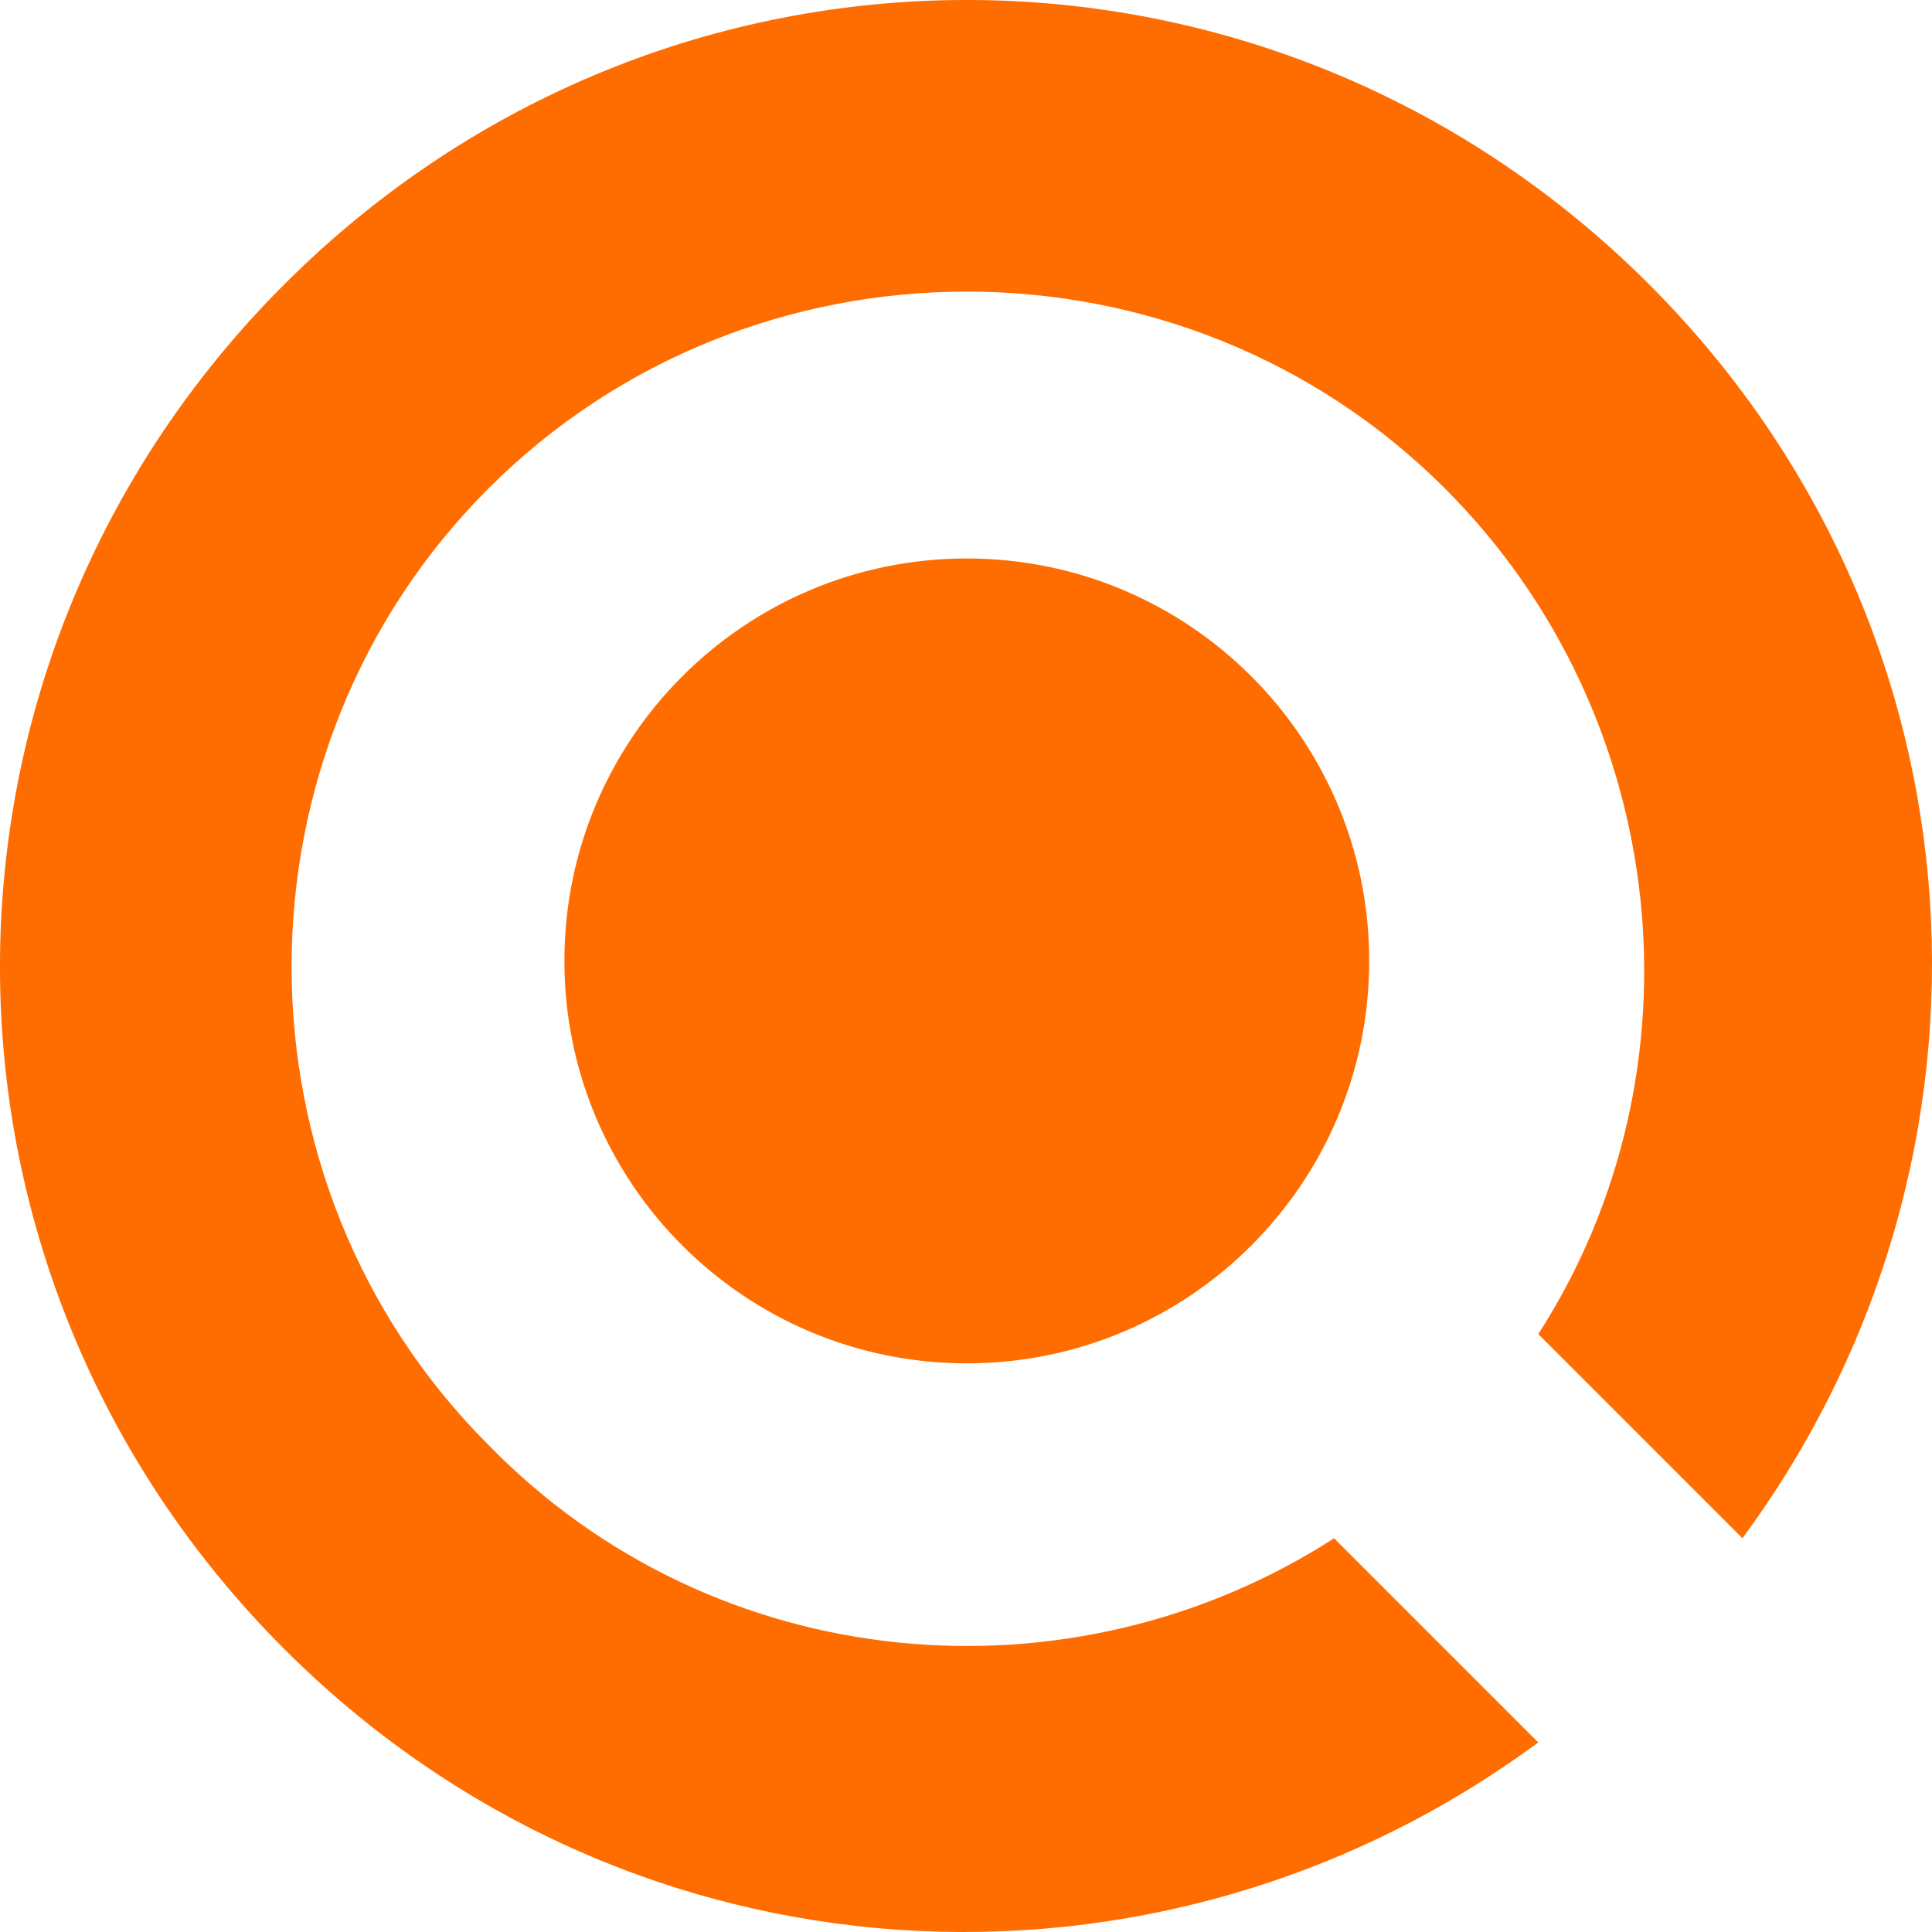
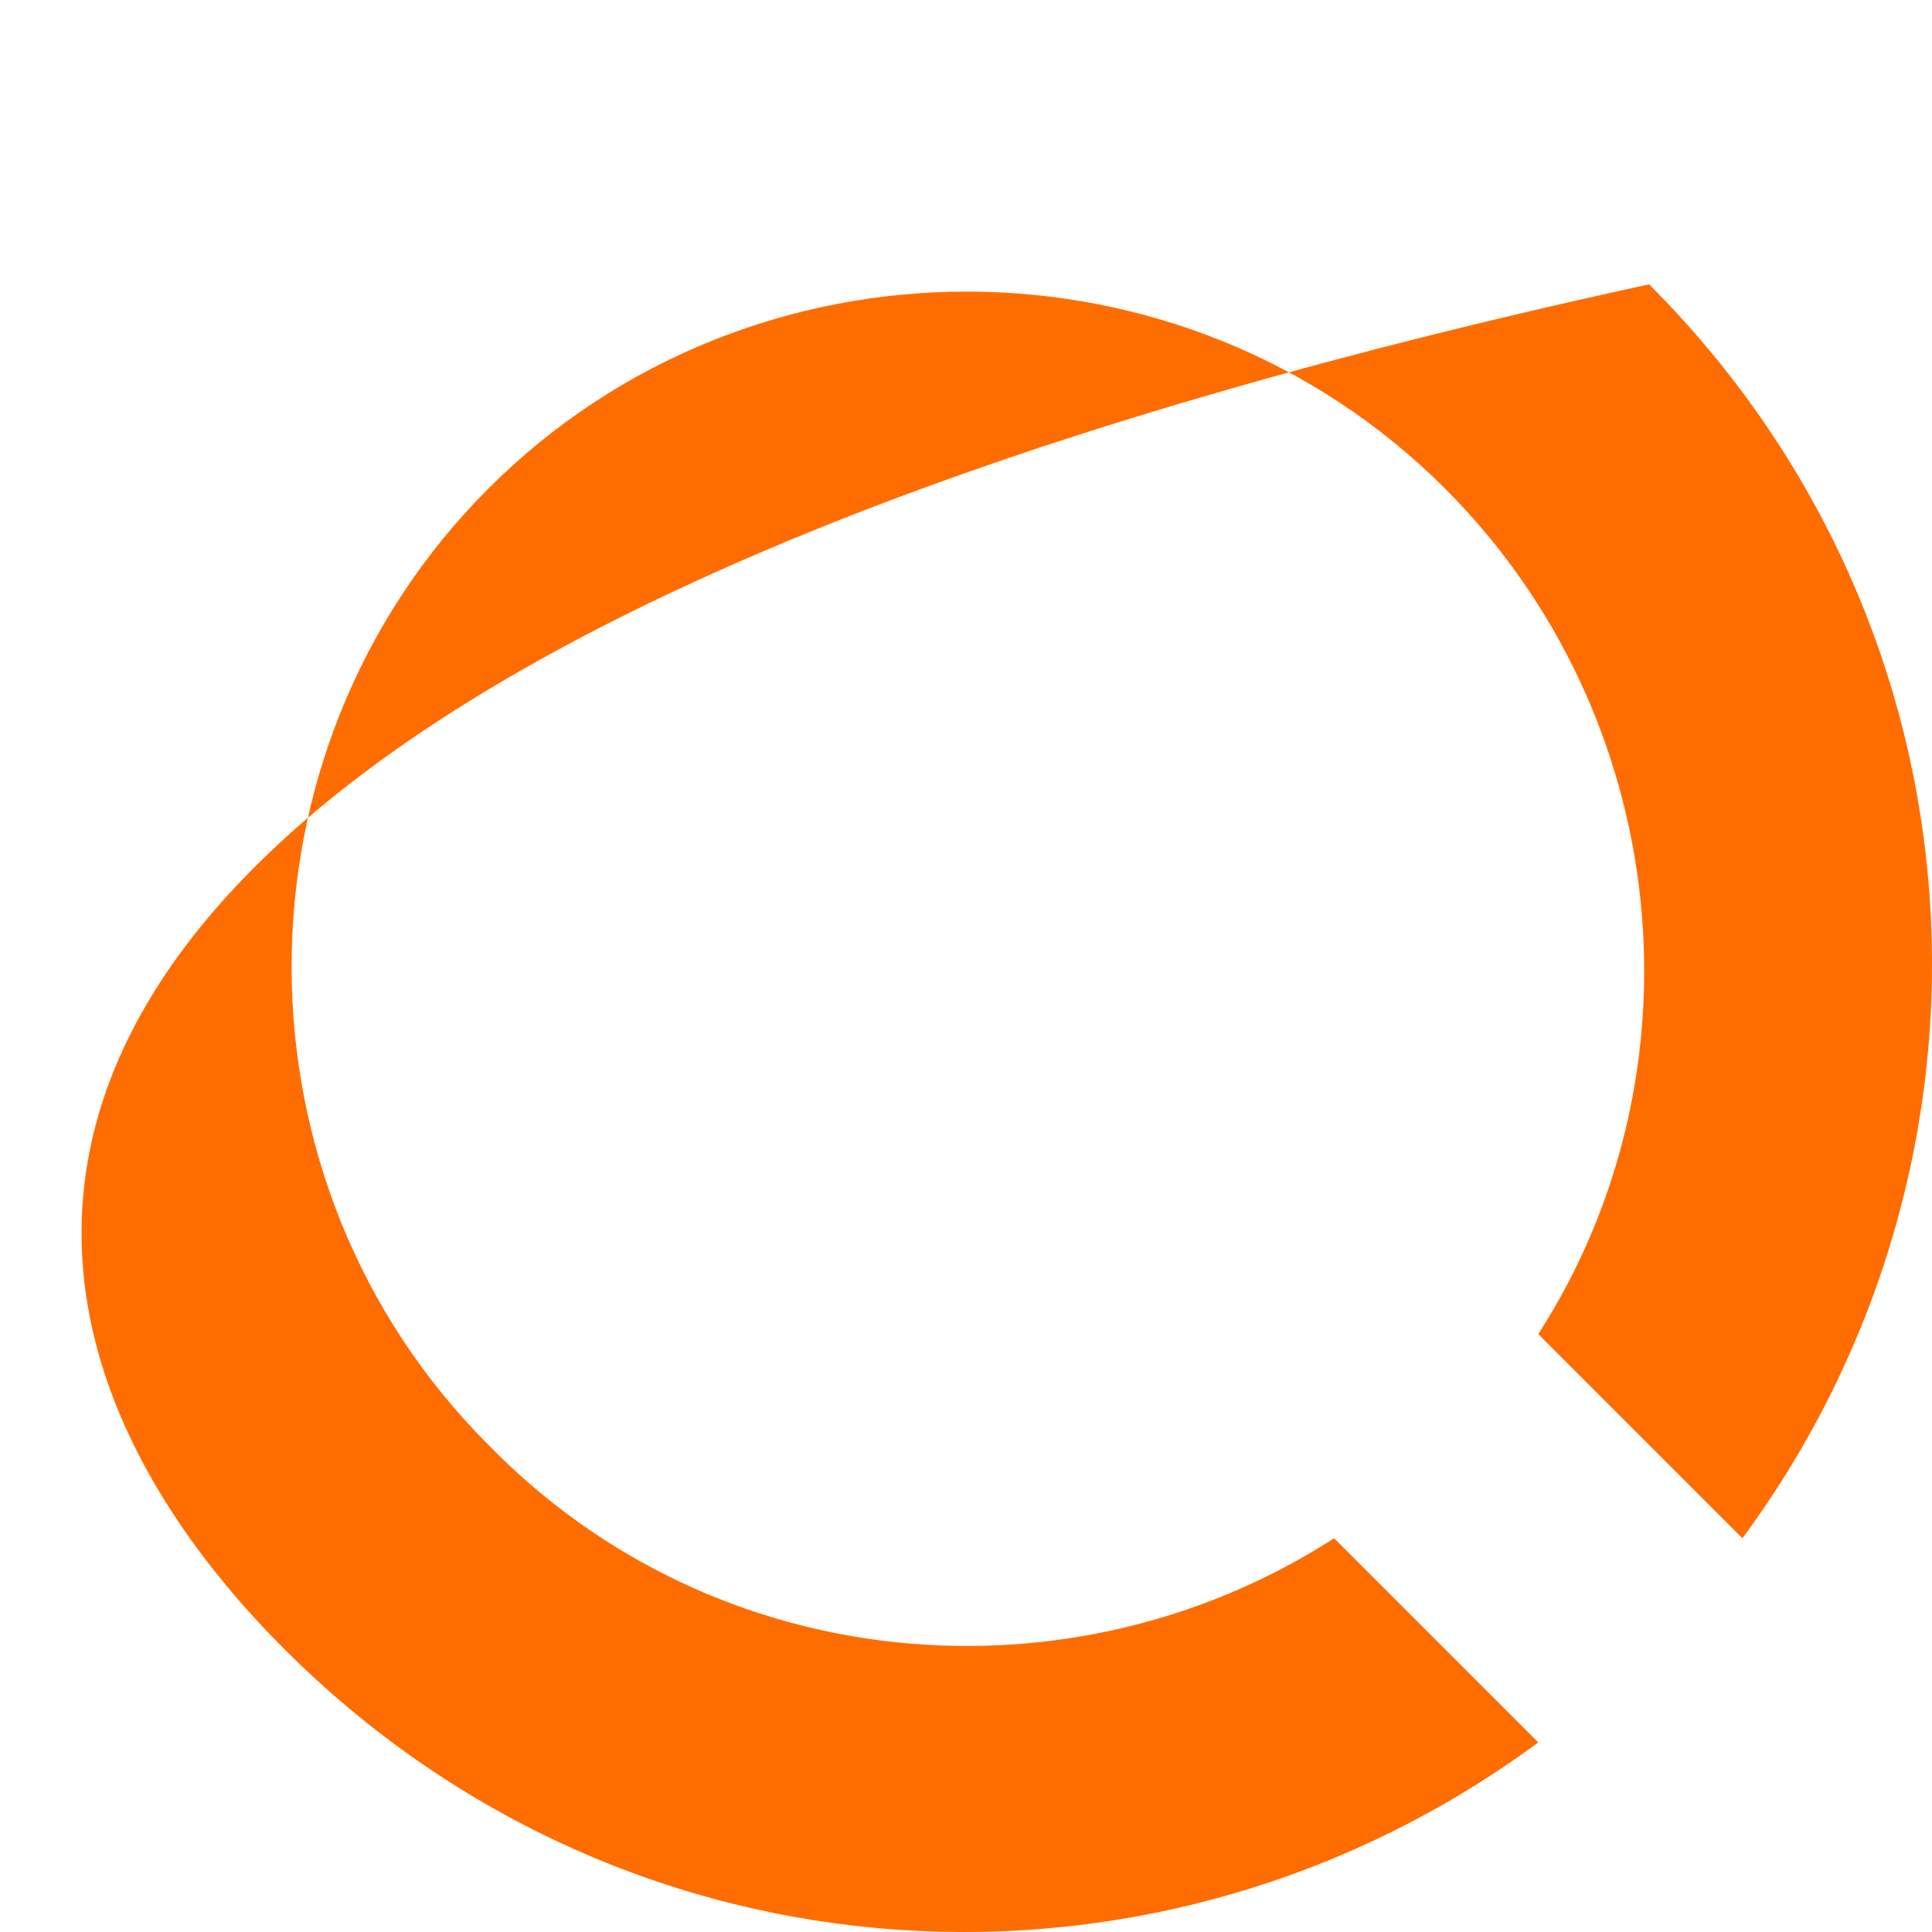
<svg xmlns="http://www.w3.org/2000/svg" width="30" height="30" viewBox="0 0 30 30" fill="none">
-   <path d="M15.012 21.17C18.464 21.17 21.261 18.372 21.261 14.921C21.261 11.47 18.464 8.672 15.012 8.672C11.561 8.672 8.764 11.47 8.764 14.921C8.764 18.372 11.561 21.17 15.012 21.17Z" fill="#FF6D00" />
-   <path d="M27.056 23.886C31.403 17.999 30.95 9.758 25.607 4.415C19.72 -1.472 10.302 -1.472 4.415 4.415C-1.472 10.302 -1.472 19.72 4.415 25.607C9.758 30.95 17.999 31.403 23.886 27.056L20.716 23.886C16.641 26.512 11.117 26.059 7.585 22.437C3.509 18.362 3.509 11.66 7.585 7.585C11.66 3.509 18.362 3.509 22.437 7.585C25.969 11.117 26.512 16.641 23.886 20.716L27.056 23.886Z" fill="#FF6D00" />
+   <path d="M27.056 23.886C31.403 17.999 30.95 9.758 25.607 4.415C-1.472 10.302 -1.472 19.72 4.415 25.607C9.758 30.95 17.999 31.403 23.886 27.056L20.716 23.886C16.641 26.512 11.117 26.059 7.585 22.437C3.509 18.362 3.509 11.66 7.585 7.585C11.66 3.509 18.362 3.509 22.437 7.585C25.969 11.117 26.512 16.641 23.886 20.716L27.056 23.886Z" fill="#FF6D00" />
</svg>